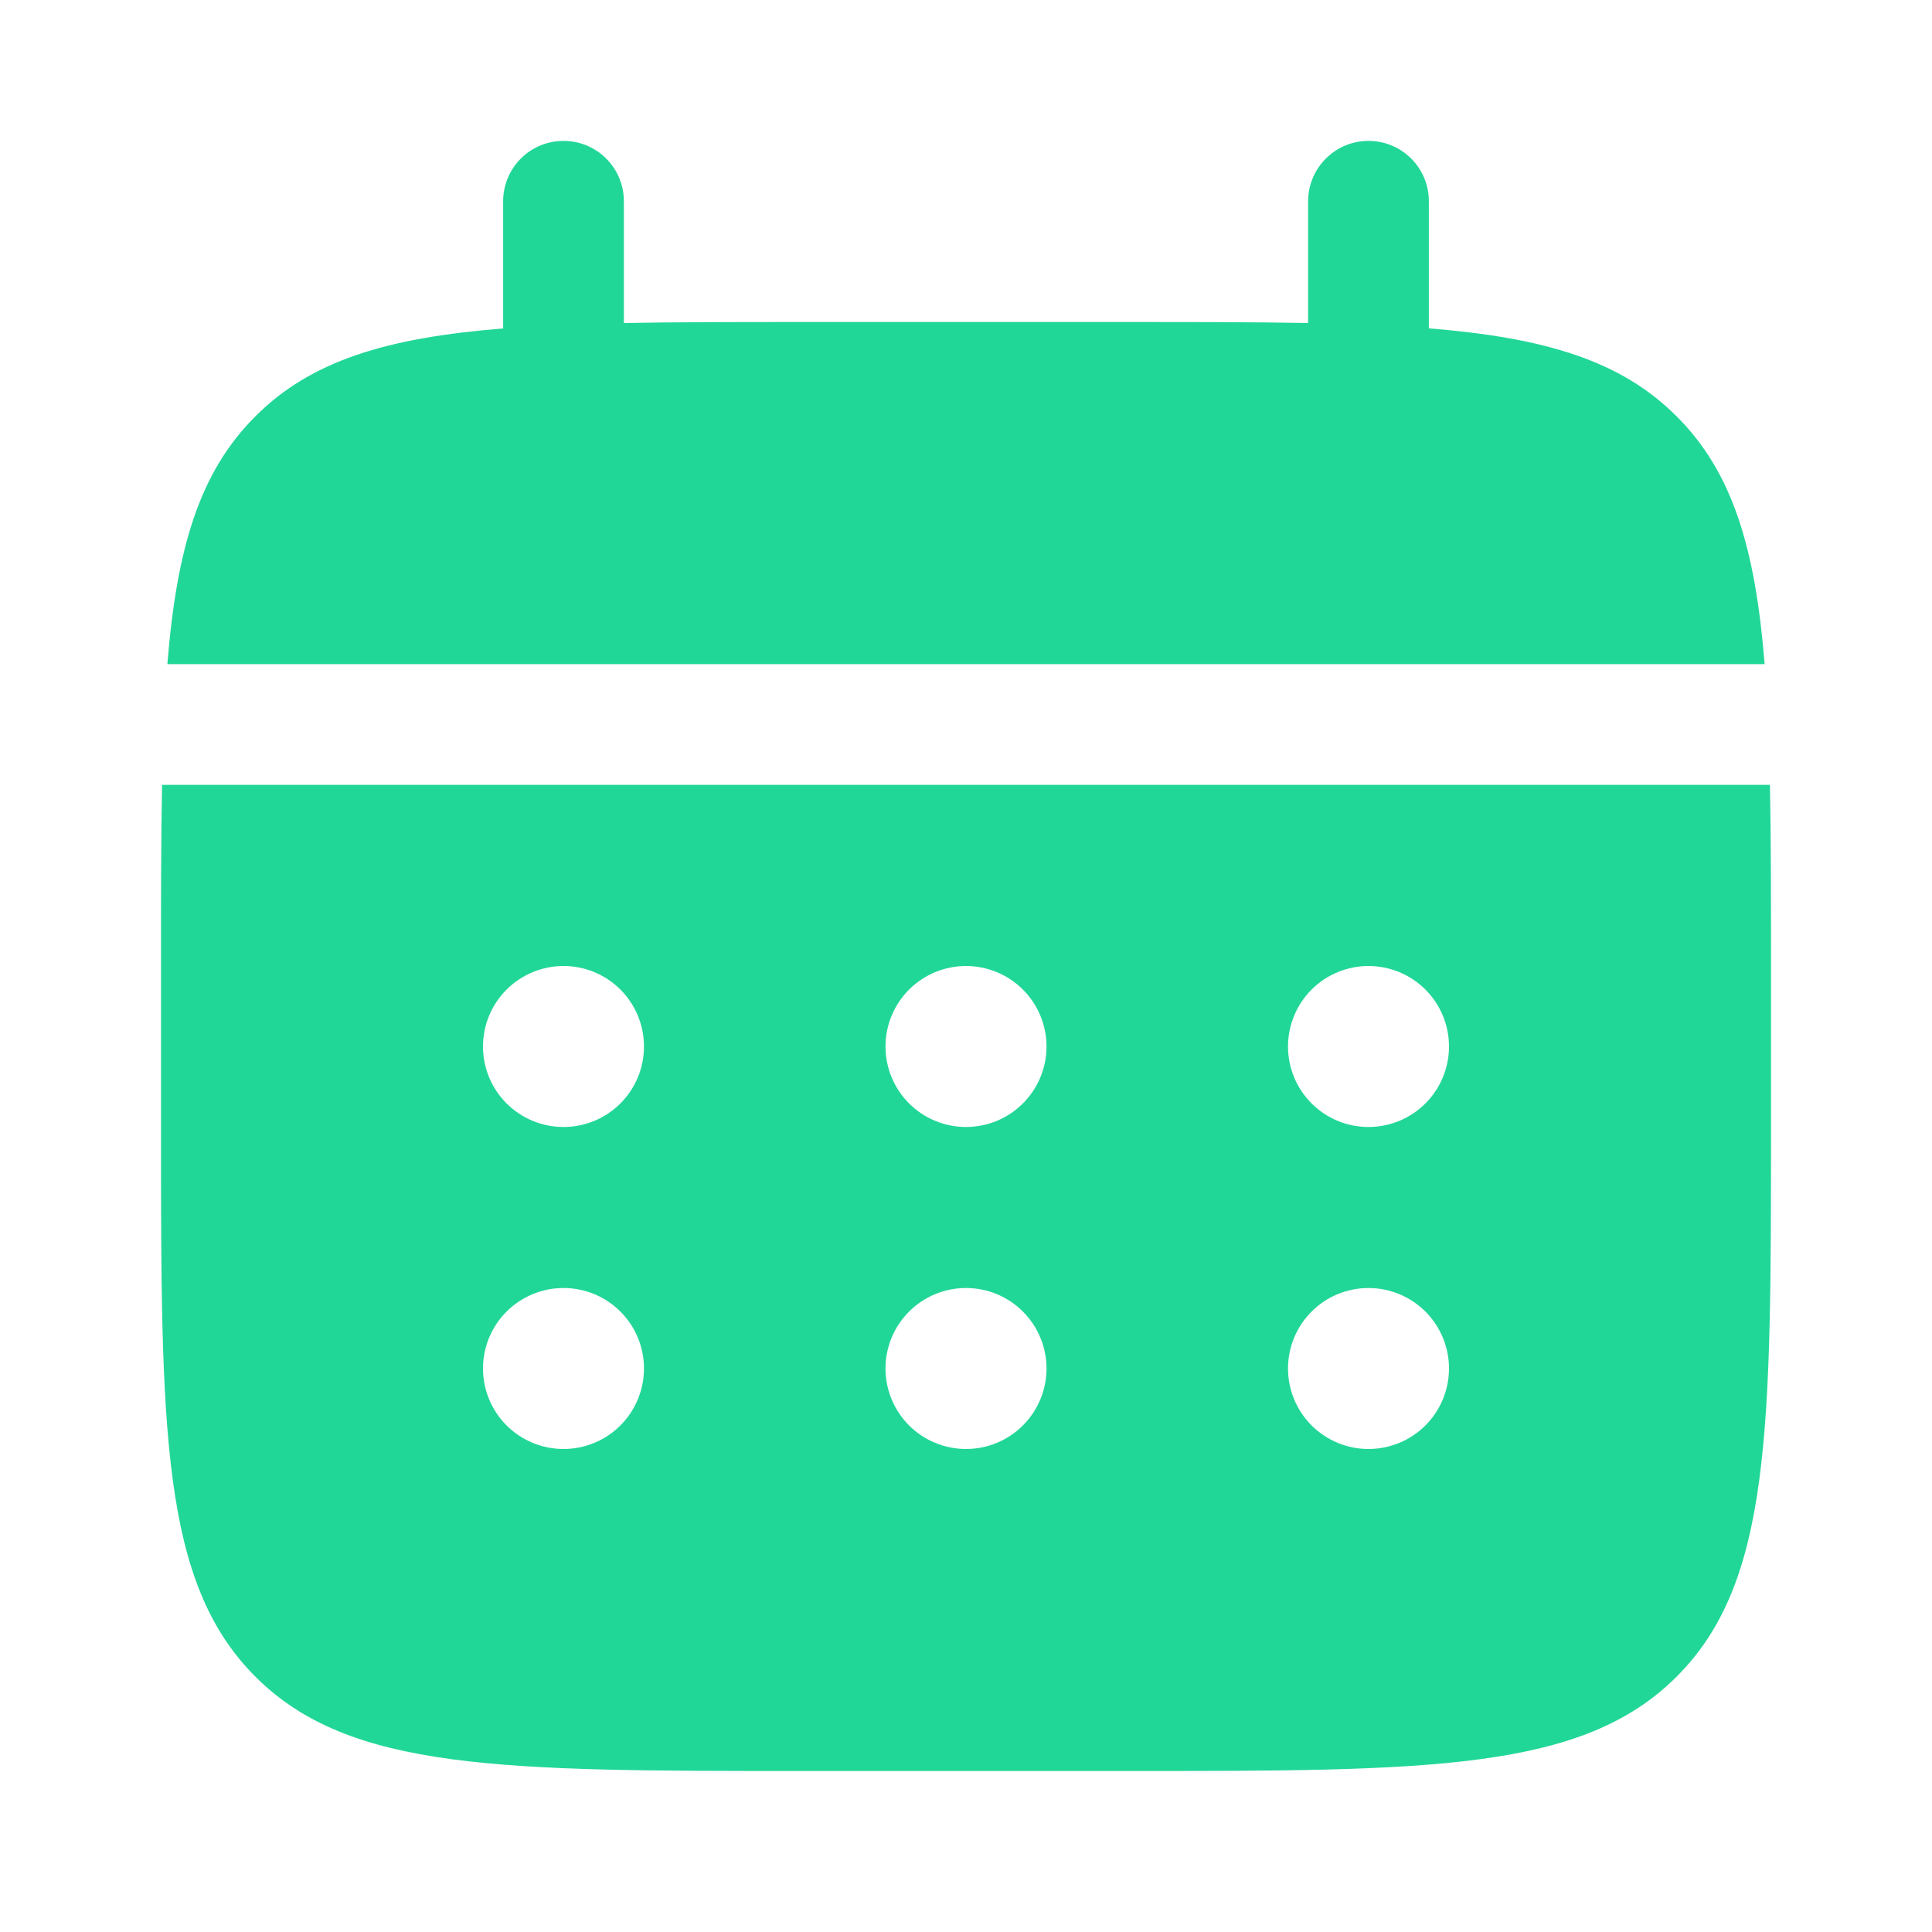
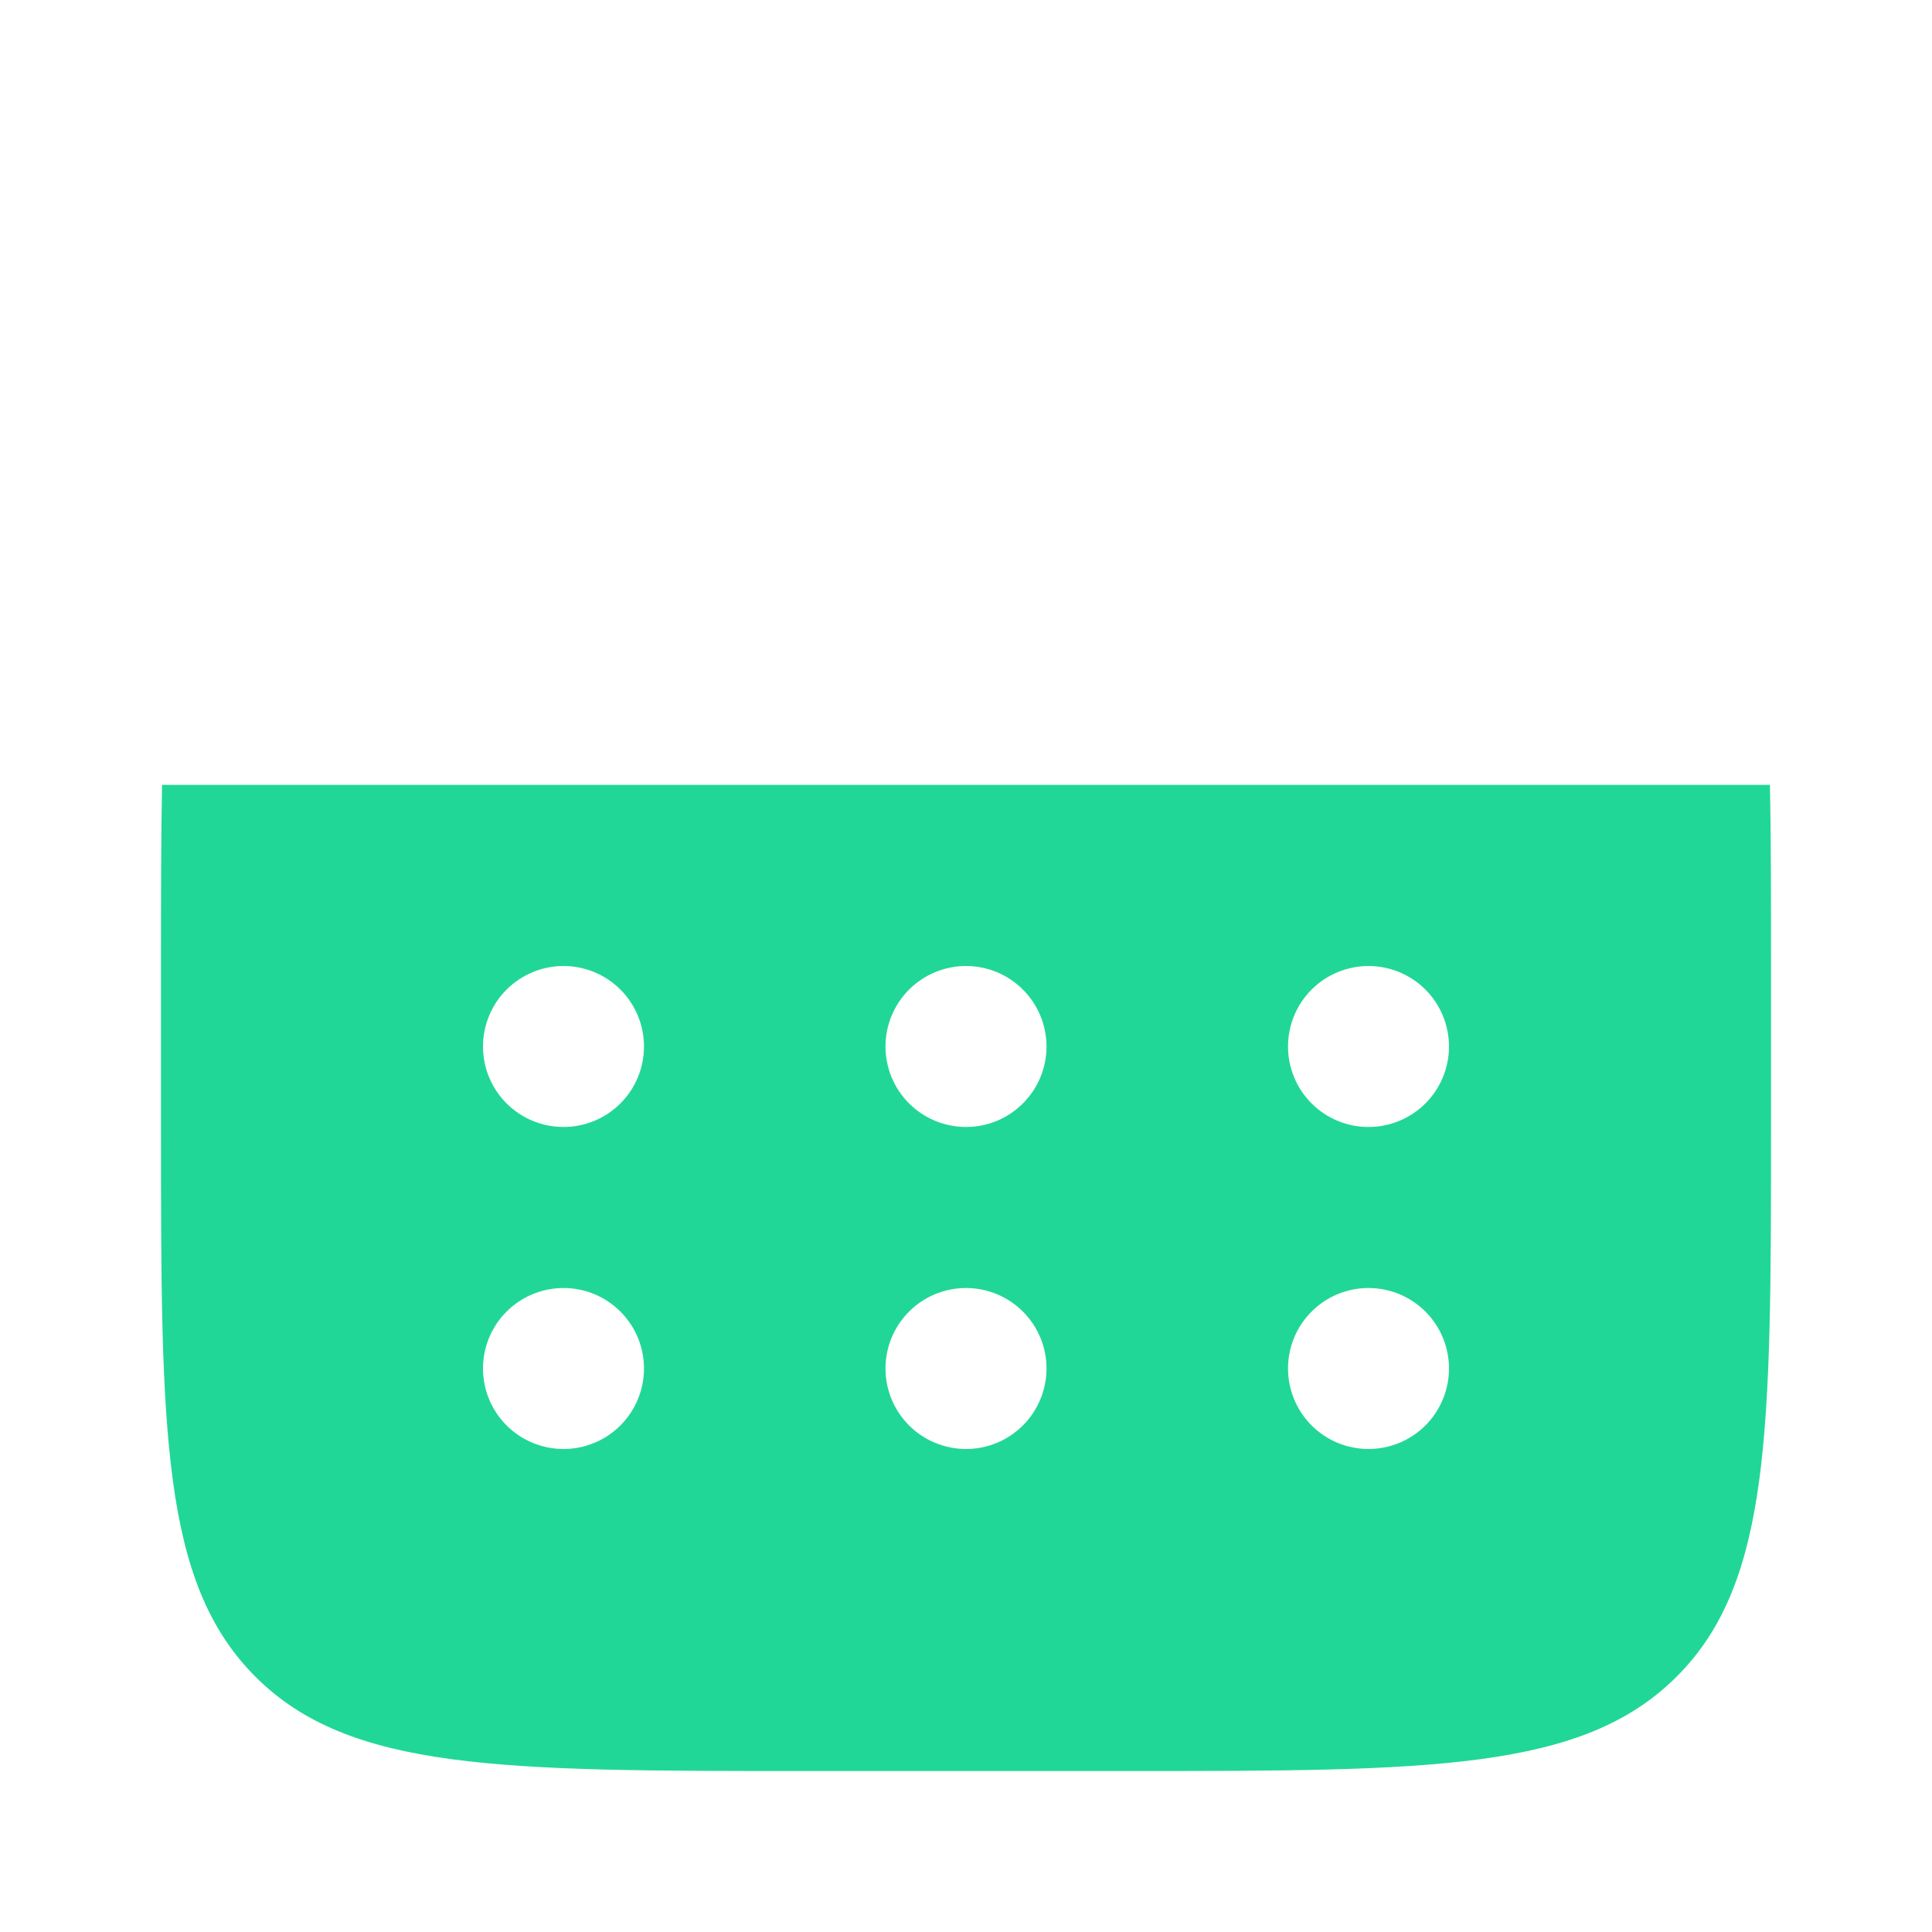
<svg xmlns="http://www.w3.org/2000/svg" width="40" height="40" viewBox="0 0 40 40" fill="none">
-   <path d="M12.917 4.167C12.917 3.835 12.785 3.517 12.551 3.283C12.316 3.048 11.998 2.917 11.667 2.917C11.335 2.917 11.017 3.048 10.783 3.283C10.549 3.517 10.417 3.835 10.417 4.167V6.8C8.017 6.992 6.443 7.462 5.287 8.62C4.128 9.777 3.658 11.352 3.465 13.75H36.535C36.342 11.35 35.872 9.777 34.713 8.62C33.557 7.462 31.982 6.992 29.583 6.798V4.167C29.583 3.835 29.452 3.517 29.217 3.283C28.983 3.048 28.665 2.917 28.333 2.917C28.002 2.917 27.684 3.048 27.45 3.283C27.215 3.517 27.083 3.835 27.083 4.167V6.688C25.975 6.667 24.732 6.667 23.333 6.667H16.667C15.268 6.667 14.025 6.667 12.917 6.688V4.167Z" fill="#21D797" />
  <path fill-rule="evenodd" clip-rule="evenodd" d="M3.333 20C3.333 18.602 3.333 17.358 3.355 16.25H36.645C36.667 17.358 36.667 18.602 36.667 20V23.333C36.667 29.618 36.667 32.762 34.713 34.713C32.76 36.665 29.618 36.667 23.333 36.667H16.667C10.382 36.667 7.238 36.667 5.287 34.713C3.335 32.76 3.333 29.618 3.333 23.333V20ZM28.333 23.333C28.775 23.333 29.199 23.158 29.512 22.845C29.824 22.533 30 22.109 30 21.667C30 21.225 29.824 20.801 29.512 20.488C29.199 20.176 28.775 20 28.333 20C27.891 20 27.467 20.176 27.155 20.488C26.842 20.801 26.667 21.225 26.667 21.667C26.667 22.109 26.842 22.533 27.155 22.845C27.467 23.158 27.891 23.333 28.333 23.333ZM28.333 30C28.775 30 29.199 29.824 29.512 29.512C29.824 29.199 30 28.775 30 28.333C30 27.891 29.824 27.467 29.512 27.155C29.199 26.842 28.775 26.667 28.333 26.667C27.891 26.667 27.467 26.842 27.155 27.155C26.842 27.467 26.667 27.891 26.667 28.333C26.667 28.775 26.842 29.199 27.155 29.512C27.467 29.824 27.891 30 28.333 30ZM21.667 21.667C21.667 22.109 21.491 22.533 21.178 22.845C20.866 23.158 20.442 23.333 20 23.333C19.558 23.333 19.134 23.158 18.821 22.845C18.509 22.533 18.333 22.109 18.333 21.667C18.333 21.225 18.509 20.801 18.821 20.488C19.134 20.176 19.558 20 20 20C20.442 20 20.866 20.176 21.178 20.488C21.491 20.801 21.667 21.225 21.667 21.667ZM21.667 28.333C21.667 28.775 21.491 29.199 21.178 29.512C20.866 29.824 20.442 30 20 30C19.558 30 19.134 29.824 18.821 29.512C18.509 29.199 18.333 28.775 18.333 28.333C18.333 27.891 18.509 27.467 18.821 27.155C19.134 26.842 19.558 26.667 20 26.667C20.442 26.667 20.866 26.842 21.178 27.155C21.491 27.467 21.667 27.891 21.667 28.333ZM11.667 23.333C12.109 23.333 12.533 23.158 12.845 22.845C13.158 22.533 13.333 22.109 13.333 21.667C13.333 21.225 13.158 20.801 12.845 20.488C12.533 20.176 12.109 20 11.667 20C11.225 20 10.801 20.176 10.488 20.488C10.175 20.801 10 21.225 10 21.667C10 22.109 10.175 22.533 10.488 22.845C10.801 23.158 11.225 23.333 11.667 23.333ZM11.667 30C12.109 30 12.533 29.824 12.845 29.512C13.158 29.199 13.333 28.775 13.333 28.333C13.333 27.891 13.158 27.467 12.845 27.155C12.533 26.842 12.109 26.667 11.667 26.667C11.225 26.667 10.801 26.842 10.488 27.155C10.175 27.467 10 27.891 10 28.333C10 28.775 10.175 29.199 10.488 29.512C10.801 29.824 11.225 30 11.667 30Z" fill="#21D797" />
</svg>